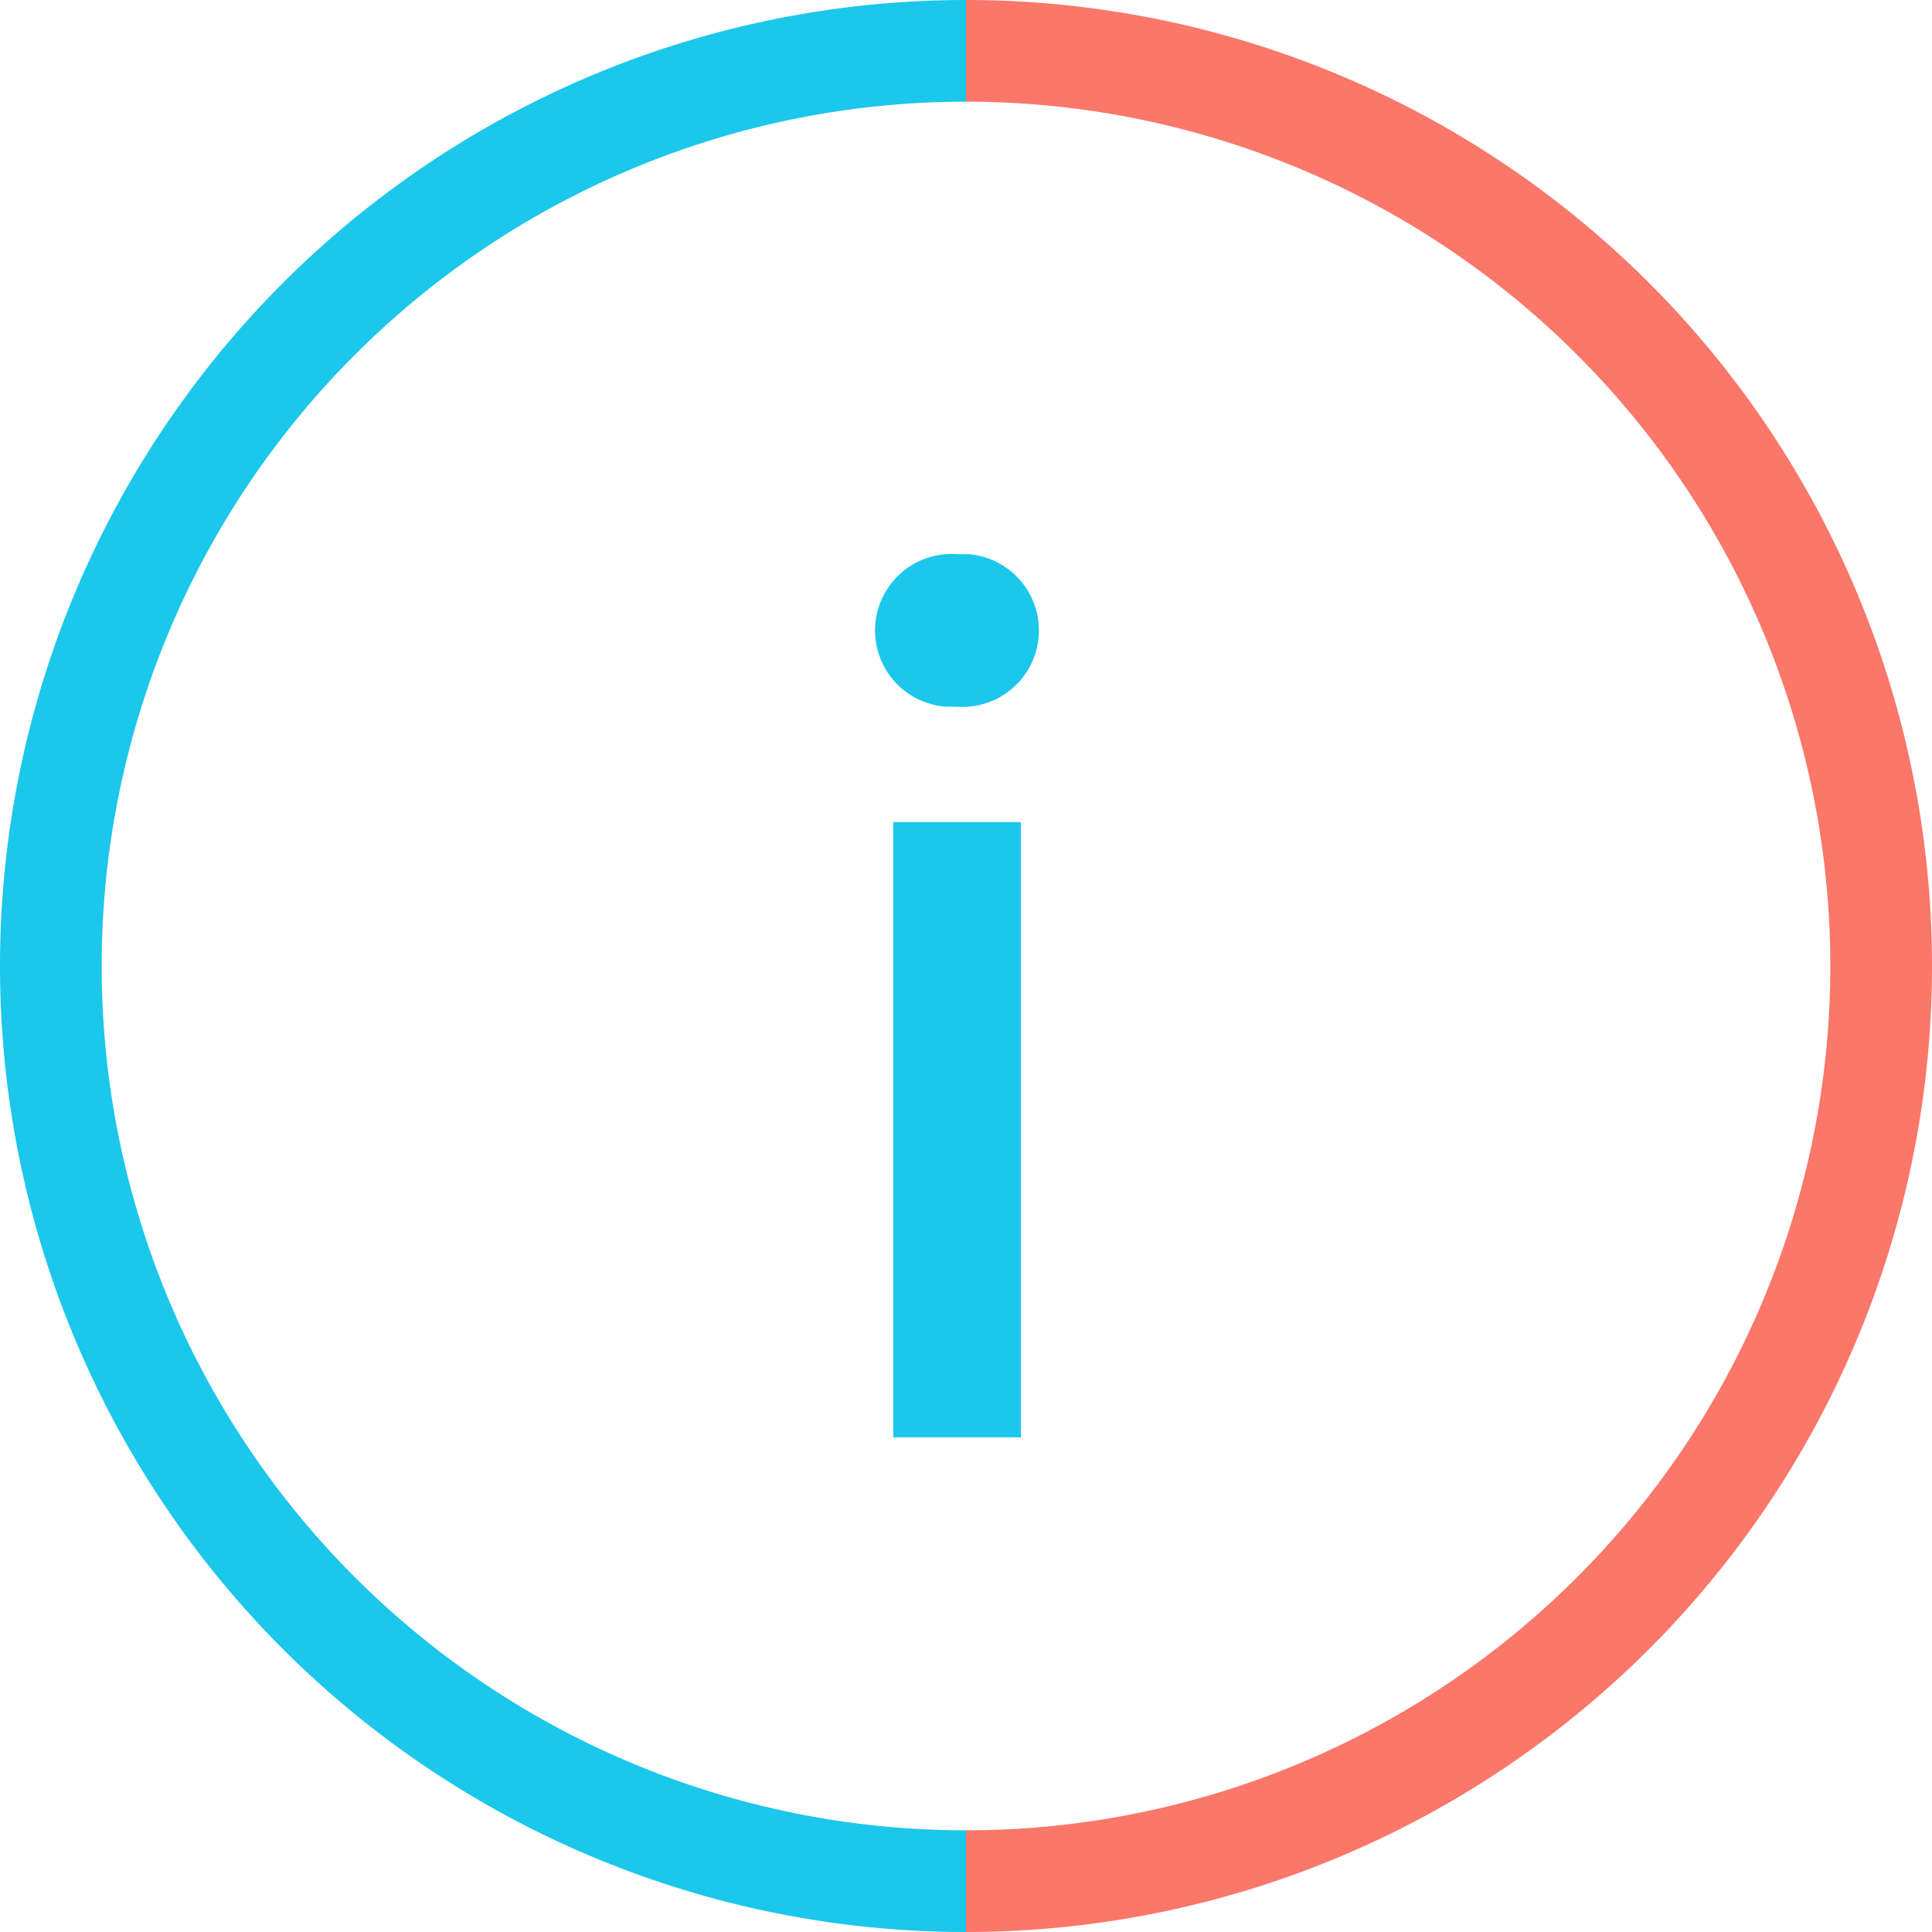
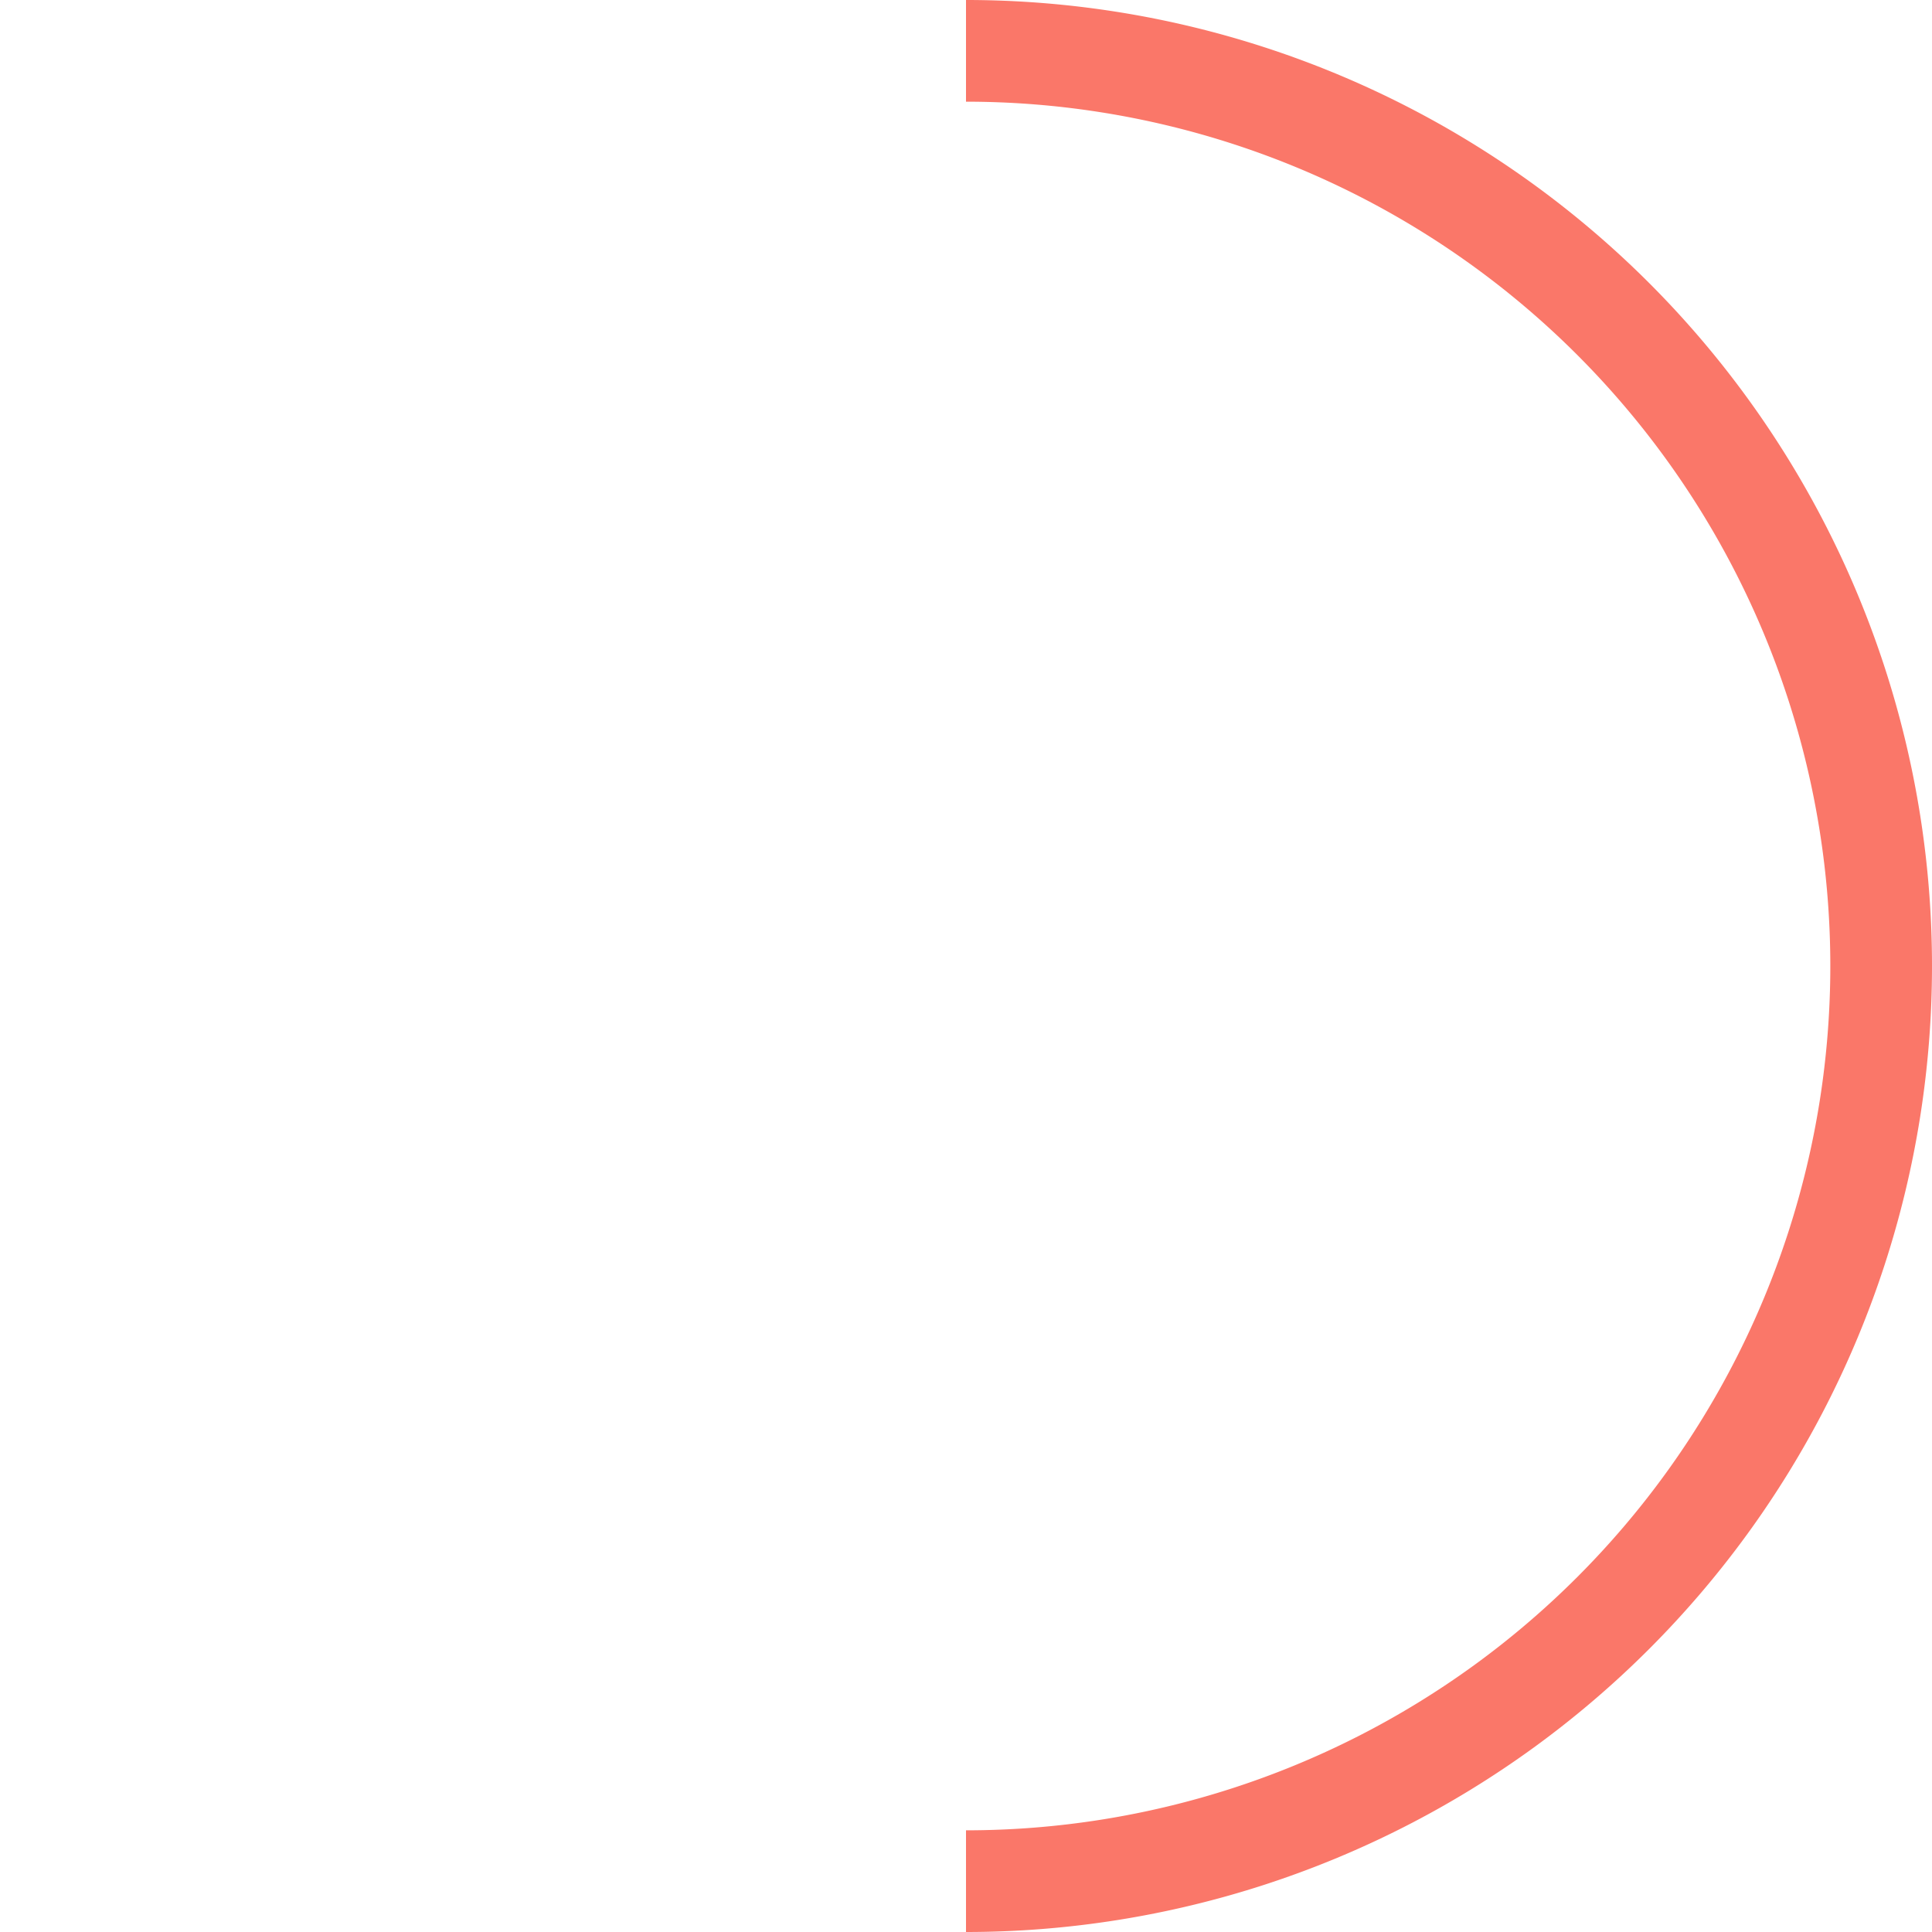
<svg xmlns="http://www.w3.org/2000/svg" viewBox="0 0 38 38">
  <defs>
    <style>.cls-1,.cls-2{fill:none;stroke-width:2px;}.cls-1{stroke:#fa7769;}.cls-2{stroke:#1bc7ea;}.cls-3{fill:#1bc7ea;fill-rule:evenodd;}</style>
  </defs>
  <g id="レイヤー_2" data-name="レイヤー 2">
    <g id="アイコン">
      <path id="楕円形_777" data-name="楕円形 777" class="cls-1" d="M19,1a18,18,0,0,1,0,36" />
-       <path id="楕円形_777-2" data-name="楕円形 777-2" class="cls-2" d="M19,1a18,18,0,0,0,0,36" />
-       <path id="i" class="cls-3" d="M17.57,28.27h2.51V16.17H17.57ZM18.82,13.9a1.5,1.5,0,1,0,.22-3h-.22a1.5,1.5,0,1,0-.21,3Z" />
    </g>
  </g>
</svg>